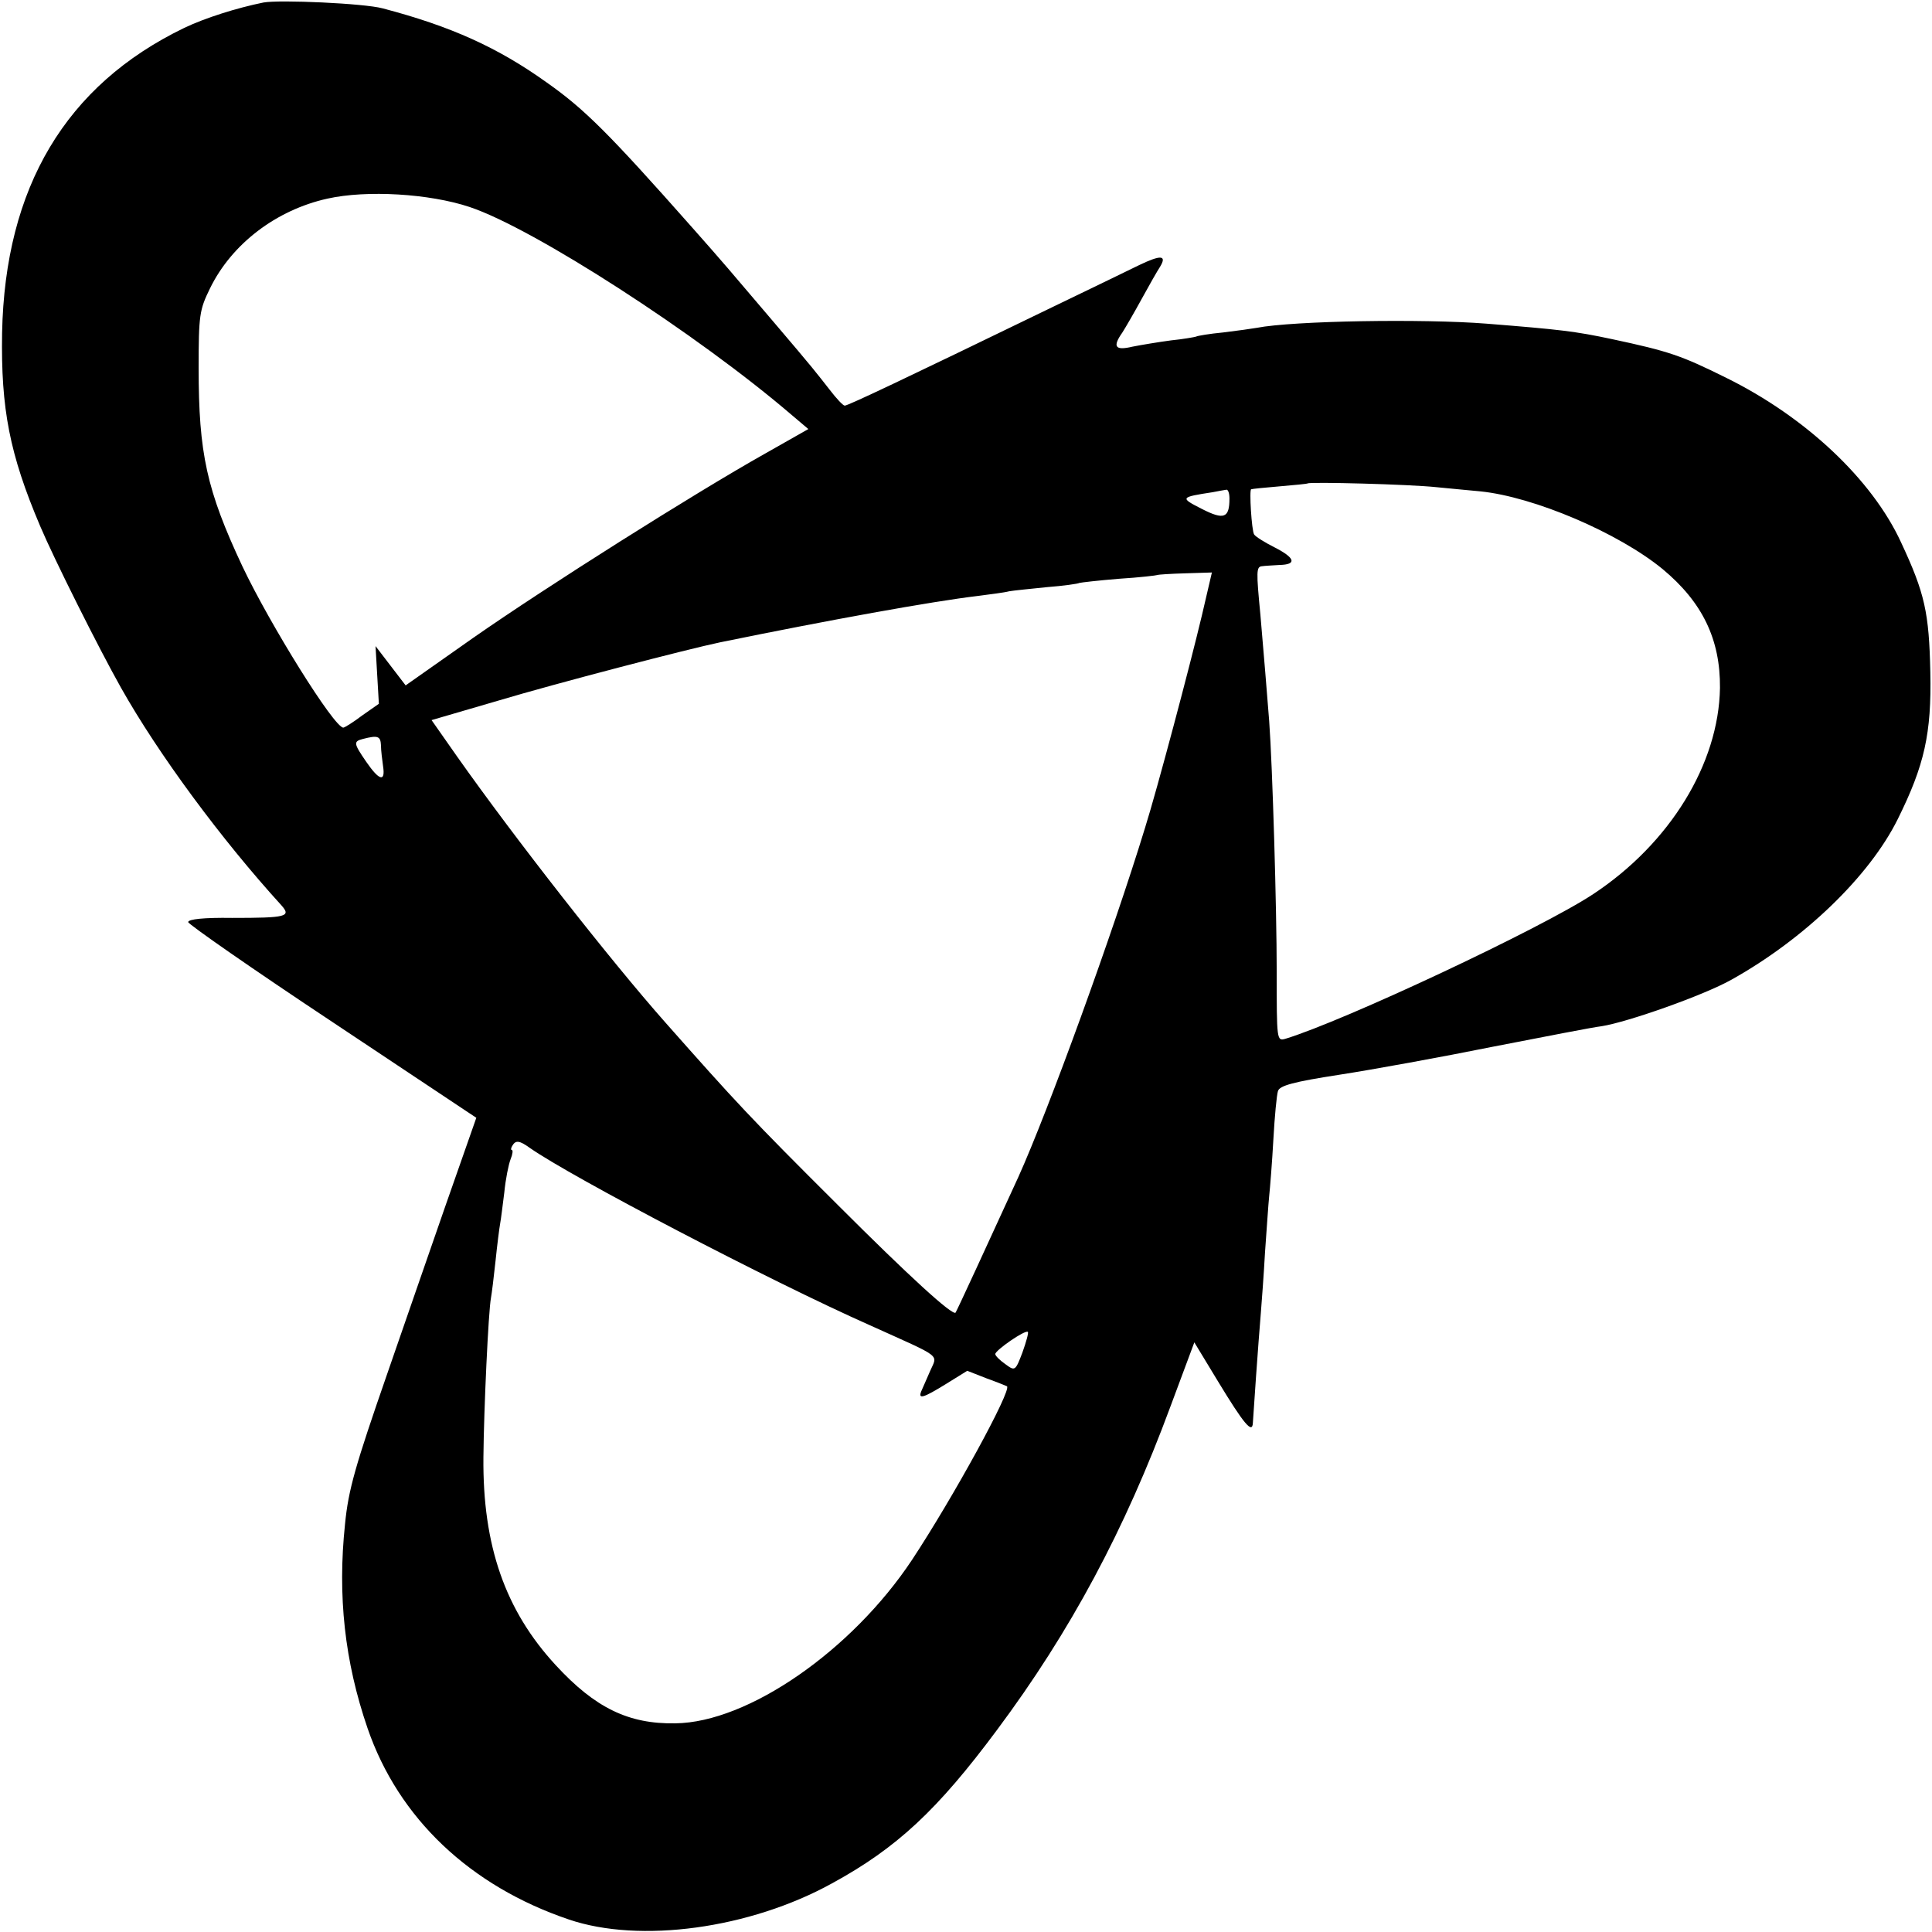
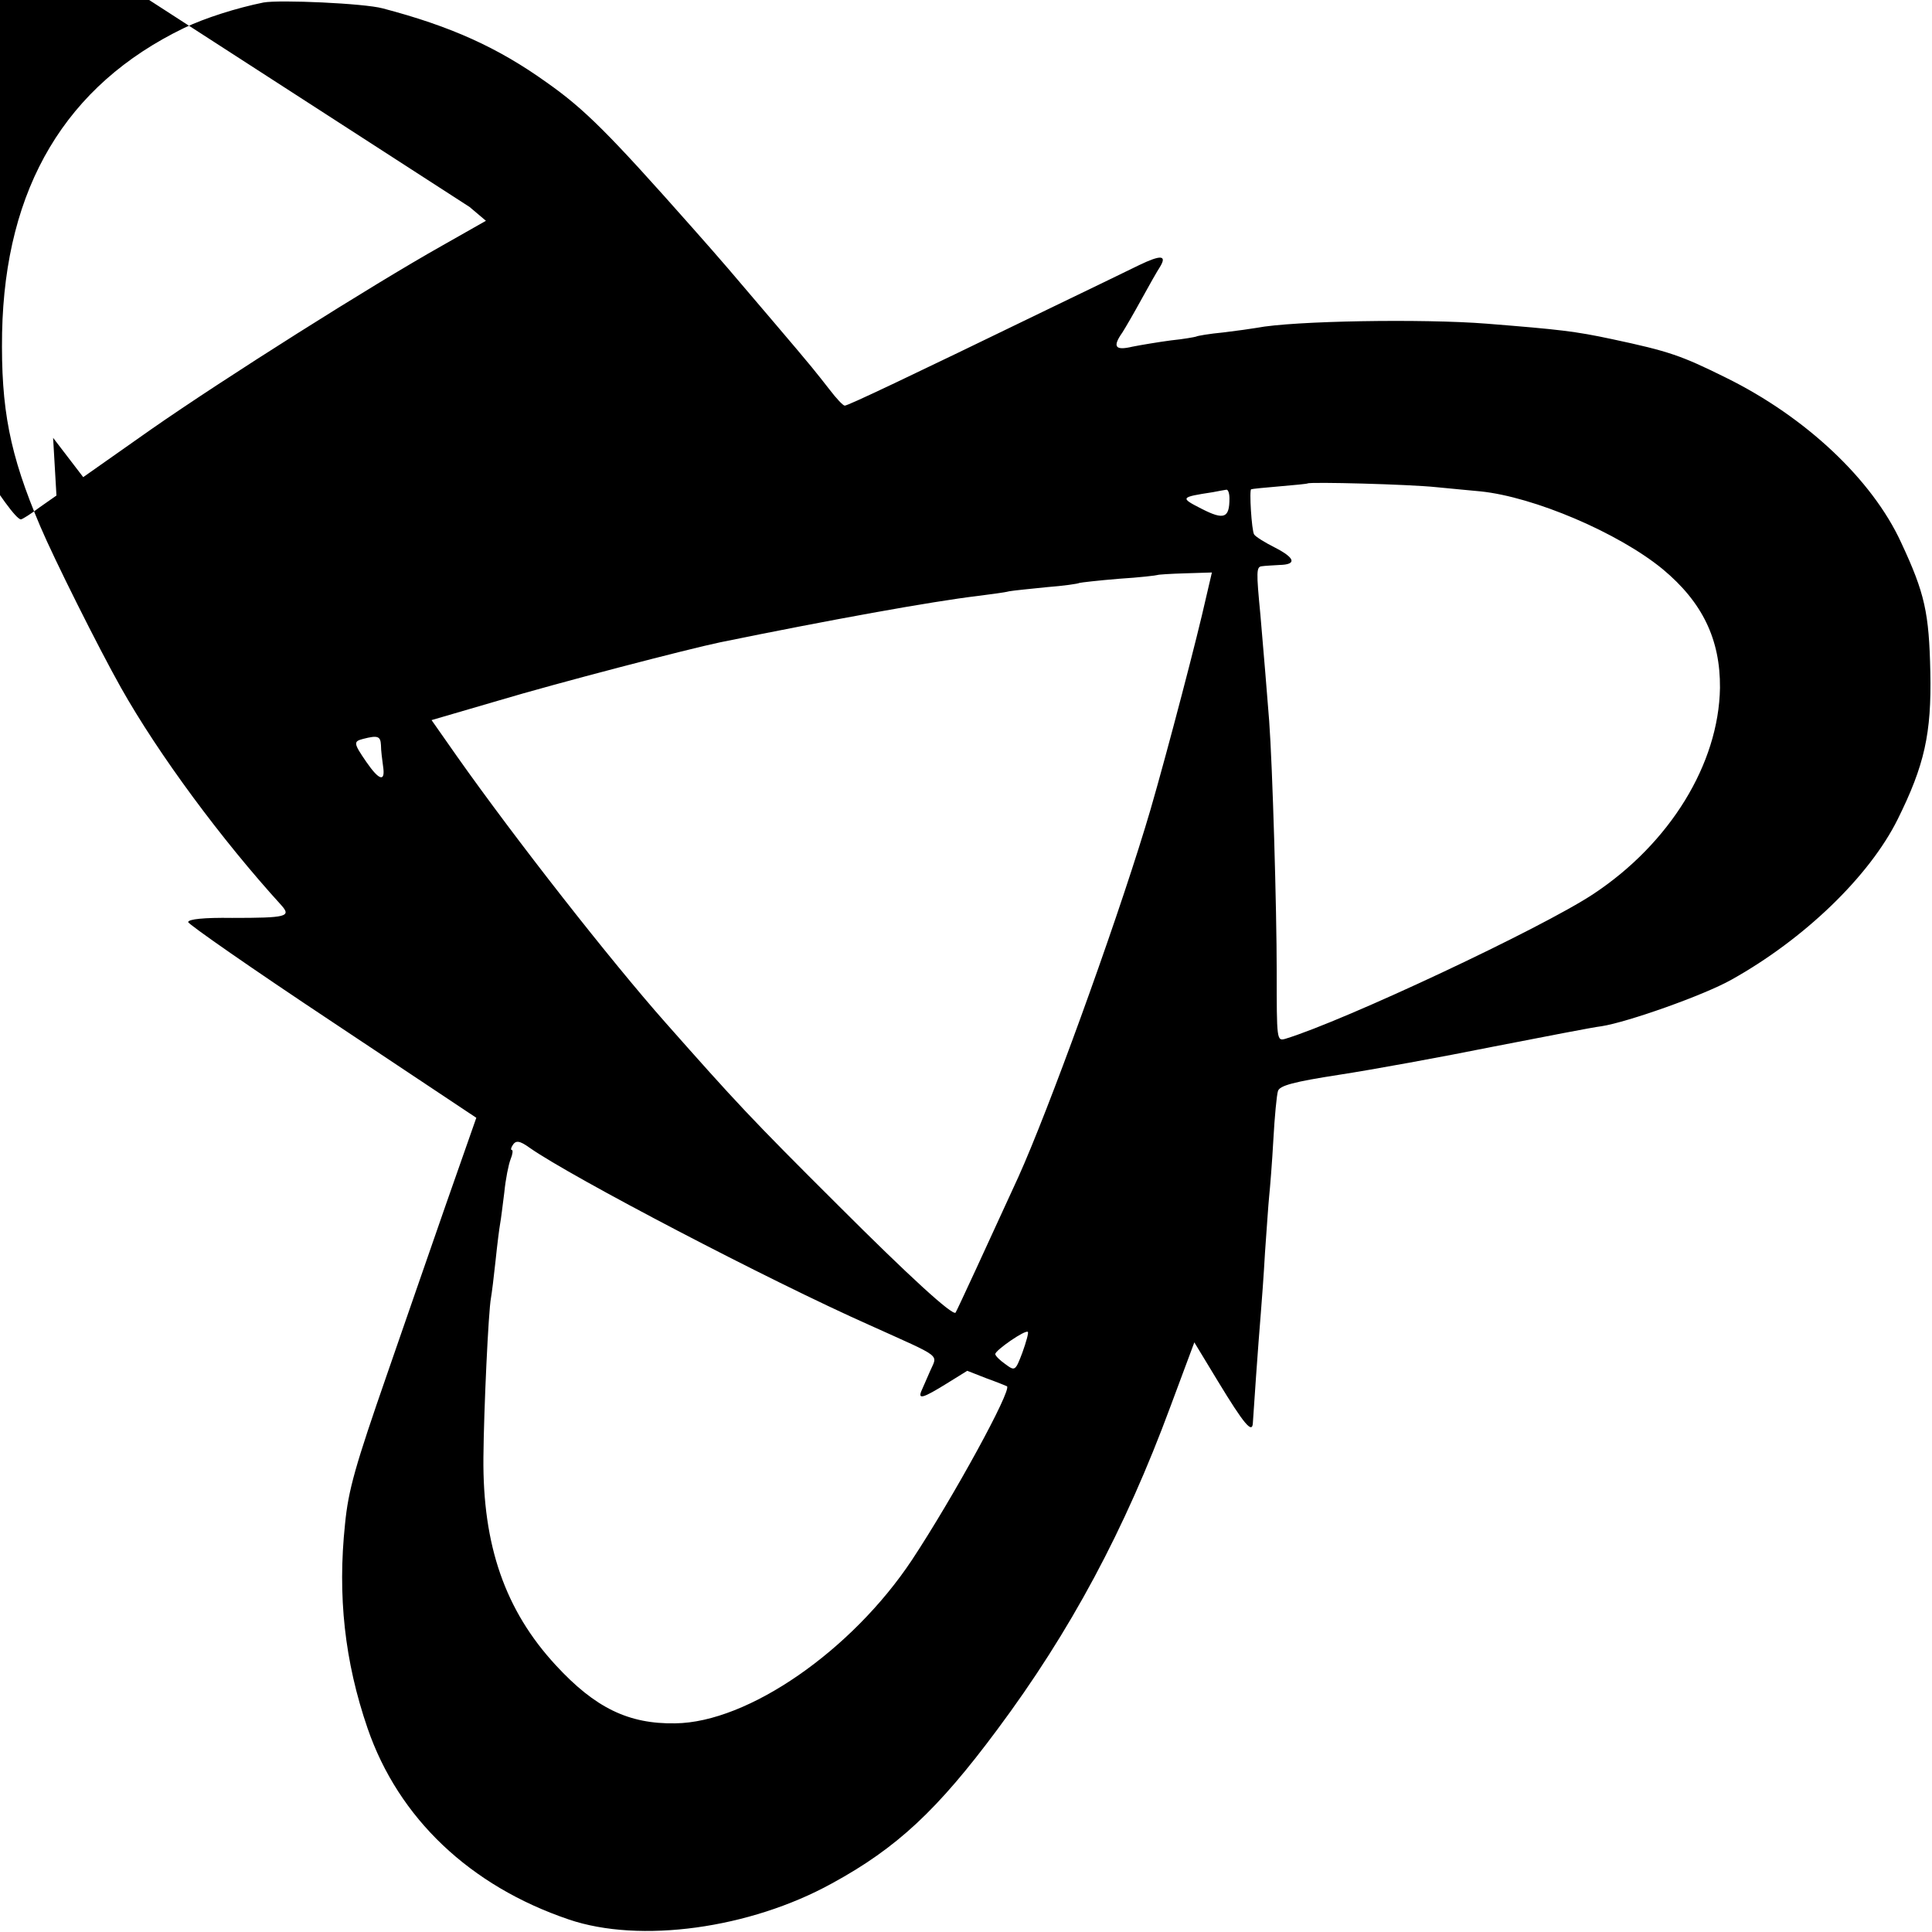
<svg xmlns="http://www.w3.org/2000/svg" version="1.0" width="462pt" height="462pt" viewBox="0 0 462 462" preserveAspectRatio="xMidYMid meet">
  <g transform="translate(0,462) scale(0.1,-0.1)" fill="#000000" stroke="none">
-     <path d="M630 4614 c-64 -13 -140 -37 -190 -61 -283 -137 -428 -381 -435 -729 -3 -182 18 -290 91 -462 33 -78 139 -290 193 -386 90 -160 241 -364 384 -521 24 -27 12 -30 -118 -30 -67 1 -105 -3 -105 -10 0 -5 155 -113 345 -239 l344 -229 -74 -211 c-40 -116 -103 -296 -139 -401 -76 -219 -93 -277 -101 -360 -18 -171 -1 -328 54 -488 74 -215 245 -377 481 -457 170 -58 433 -22 629 86 156 85 253 176 395 367 176 236 306 479 415 774 l57 153 57 -94 c62 -102 82 -126 83 -98 1 19 13 191 19 262 2 25 7 90 10 145 4 55 8 116 10 135 2 19 7 80 10 135 3 55 8 107 11 116 4 13 37 22 147 39 78 12 243 42 367 67 124 24 241 47 260 49 63 10 244 74 310 111 174 97 330 247 398 384 64 129 81 205 78 351 -3 143 -13 189 -70 311 -69 150 -228 300 -419 394 -107 53 -136 63 -272 92 -89 19 -125 23 -300 37 -151 12 -463 7 -550 -10 -11 -2 -47 -7 -80 -11 -32 -3 -62 -8 -65 -10 -3 -1 -30 -6 -60 -9 -30 -4 -72 -11 -92 -15 -42 -10 -48 0 -24 34 7 11 28 47 46 80 18 33 38 68 44 77 17 28 2 29 -50 4 -27 -13 -125 -61 -219 -106 -334 -162 -477 -230 -485 -230 -4 0 -20 17 -36 38 -33 42 -36 47 -134 162 -108 127 -117 138 -194 225 -200 226 -258 284 -349 348 -116 83 -228 134 -392 177 -44 12 -246 21 -285 14z m493 -489 c153 -51 545 -304 771 -498 l39 -33 -104 -59 c-169 -95 -522 -318 -697 -440 l-162 -114 -36 47 -36 47 4 -69 4 -69 -40 -28 c-21 -16 -42 -29 -45 -29 -22 0 -175 246 -241 385 -86 183 -105 271 -105 475 0 126 2 139 27 190 52 107 159 188 281 215 94 21 244 12 340 -20z m2312 -670 c44 -4 91 -9 105 -10 128 -13 330 -99 436 -186 95 -79 138 -168 137 -284 -3 -182 -120 -372 -303 -493 -124 -82 -595 -303 -736 -346 -21 -6 -21 -4 -21 161 0 150 -10 491 -18 599 -4 53 -14 173 -21 254 -10 104 -10 115 4 116 6 1 26 2 42 3 42 1 37 17 -12 42 -24 12 -46 26 -49 31 -6 9 -12 108 -7 108 2 1 32 4 68 7 36 3 66 6 67 7 6 4 242 -2 308 -9z m-495 -27 c0 -47 -13 -52 -66 -25 -53 27 -52 28 26 40 14 3 28 5 33 6 4 0 7 -9 7 -21z m-66 -280 c-29 -122 -107 -416 -136 -508 -77 -252 -232 -678 -303 -835 -70 -153 -147 -320 -150 -324 -8 -7 -110 86 -281 257 -209 208 -244 246 -413 437 -131 148 -359 439 -498 636 l-61 87 161 47 c137 41 452 123 529 139 259 53 507 98 617 111 30 4 63 8 74 11 11 2 52 6 91 10 39 3 74 8 77 10 3 1 46 6 95 10 49 3 90 8 92 9 1 1 31 3 66 4 l64 2 -24 -103z m-1963 -310 c0 -13 3 -35 5 -50 6 -39 -9 -35 -40 10 -31 45 -31 49 -8 55 35 9 42 7 43 -15z m356 -963 c100 -70 572 -317 813 -424 177 -80 162 -68 144 -110 -9 -20 -18 -42 -21 -48 -8 -20 5 -16 60 18 l50 31 46 -18 c25 -9 47 -18 49 -19 12 -9 -128 -265 -227 -415 -144 -217 -392 -389 -566 -391 -112 -2 -192 37 -286 139 -121 131 -175 286 -173 497 1 115 12 350 18 381 2 11 7 51 11 89 4 39 9 78 11 89 2 10 6 44 10 75 3 31 10 66 15 79 5 12 6 22 3 22 -3 0 -2 5 1 10 8 14 17 13 42 -5z m1178 -489 c-17 -45 -18 -45 -41 -28 -13 9 -24 20 -24 24 0 9 72 59 78 53 2 -2 -4 -24 -13 -49z" />
+     <path d="M630 4614 c-64 -13 -140 -37 -190 -61 -283 -137 -428 -381 -435 -729 -3 -182 18 -290 91 -462 33 -78 139 -290 193 -386 90 -160 241 -364 384 -521 24 -27 12 -30 -118 -30 -67 1 -105 -3 -105 -10 0 -5 155 -113 345 -239 l344 -229 -74 -211 c-40 -116 -103 -296 -139 -401 -76 -219 -93 -277 -101 -360 -18 -171 -1 -328 54 -488 74 -215 245 -377 481 -457 170 -58 433 -22 629 86 156 85 253 176 395 367 176 236 306 479 415 774 l57 153 57 -94 c62 -102 82 -126 83 -98 1 19 13 191 19 262 2 25 7 90 10 145 4 55 8 116 10 135 2 19 7 80 10 135 3 55 8 107 11 116 4 13 37 22 147 39 78 12 243 42 367 67 124 24 241 47 260 49 63 10 244 74 310 111 174 97 330 247 398 384 64 129 81 205 78 351 -3 143 -13 189 -70 311 -69 150 -228 300 -419 394 -107 53 -136 63 -272 92 -89 19 -125 23 -300 37 -151 12 -463 7 -550 -10 -11 -2 -47 -7 -80 -11 -32 -3 -62 -8 -65 -10 -3 -1 -30 -6 -60 -9 -30 -4 -72 -11 -92 -15 -42 -10 -48 0 -24 34 7 11 28 47 46 80 18 33 38 68 44 77 17 28 2 29 -50 4 -27 -13 -125 -61 -219 -106 -334 -162 -477 -230 -485 -230 -4 0 -20 17 -36 38 -33 42 -36 47 -134 162 -108 127 -117 138 -194 225 -200 226 -258 284 -349 348 -116 83 -228 134 -392 177 -44 12 -246 21 -285 14z m493 -489 l39 -33 -104 -59 c-169 -95 -522 -318 -697 -440 l-162 -114 -36 47 -36 47 4 -69 4 -69 -40 -28 c-21 -16 -42 -29 -45 -29 -22 0 -175 246 -241 385 -86 183 -105 271 -105 475 0 126 2 139 27 190 52 107 159 188 281 215 94 21 244 12 340 -20z m2312 -670 c44 -4 91 -9 105 -10 128 -13 330 -99 436 -186 95 -79 138 -168 137 -284 -3 -182 -120 -372 -303 -493 -124 -82 -595 -303 -736 -346 -21 -6 -21 -4 -21 161 0 150 -10 491 -18 599 -4 53 -14 173 -21 254 -10 104 -10 115 4 116 6 1 26 2 42 3 42 1 37 17 -12 42 -24 12 -46 26 -49 31 -6 9 -12 108 -7 108 2 1 32 4 68 7 36 3 66 6 67 7 6 4 242 -2 308 -9z m-495 -27 c0 -47 -13 -52 -66 -25 -53 27 -52 28 26 40 14 3 28 5 33 6 4 0 7 -9 7 -21z m-66 -280 c-29 -122 -107 -416 -136 -508 -77 -252 -232 -678 -303 -835 -70 -153 -147 -320 -150 -324 -8 -7 -110 86 -281 257 -209 208 -244 246 -413 437 -131 148 -359 439 -498 636 l-61 87 161 47 c137 41 452 123 529 139 259 53 507 98 617 111 30 4 63 8 74 11 11 2 52 6 91 10 39 3 74 8 77 10 3 1 46 6 95 10 49 3 90 8 92 9 1 1 31 3 66 4 l64 2 -24 -103z m-1963 -310 c0 -13 3 -35 5 -50 6 -39 -9 -35 -40 10 -31 45 -31 49 -8 55 35 9 42 7 43 -15z m356 -963 c100 -70 572 -317 813 -424 177 -80 162 -68 144 -110 -9 -20 -18 -42 -21 -48 -8 -20 5 -16 60 18 l50 31 46 -18 c25 -9 47 -18 49 -19 12 -9 -128 -265 -227 -415 -144 -217 -392 -389 -566 -391 -112 -2 -192 37 -286 139 -121 131 -175 286 -173 497 1 115 12 350 18 381 2 11 7 51 11 89 4 39 9 78 11 89 2 10 6 44 10 75 3 31 10 66 15 79 5 12 6 22 3 22 -3 0 -2 5 1 10 8 14 17 13 42 -5z m1178 -489 c-17 -45 -18 -45 -41 -28 -13 9 -24 20 -24 24 0 9 72 59 78 53 2 -2 -4 -24 -13 -49z" />
  </g>
</svg>